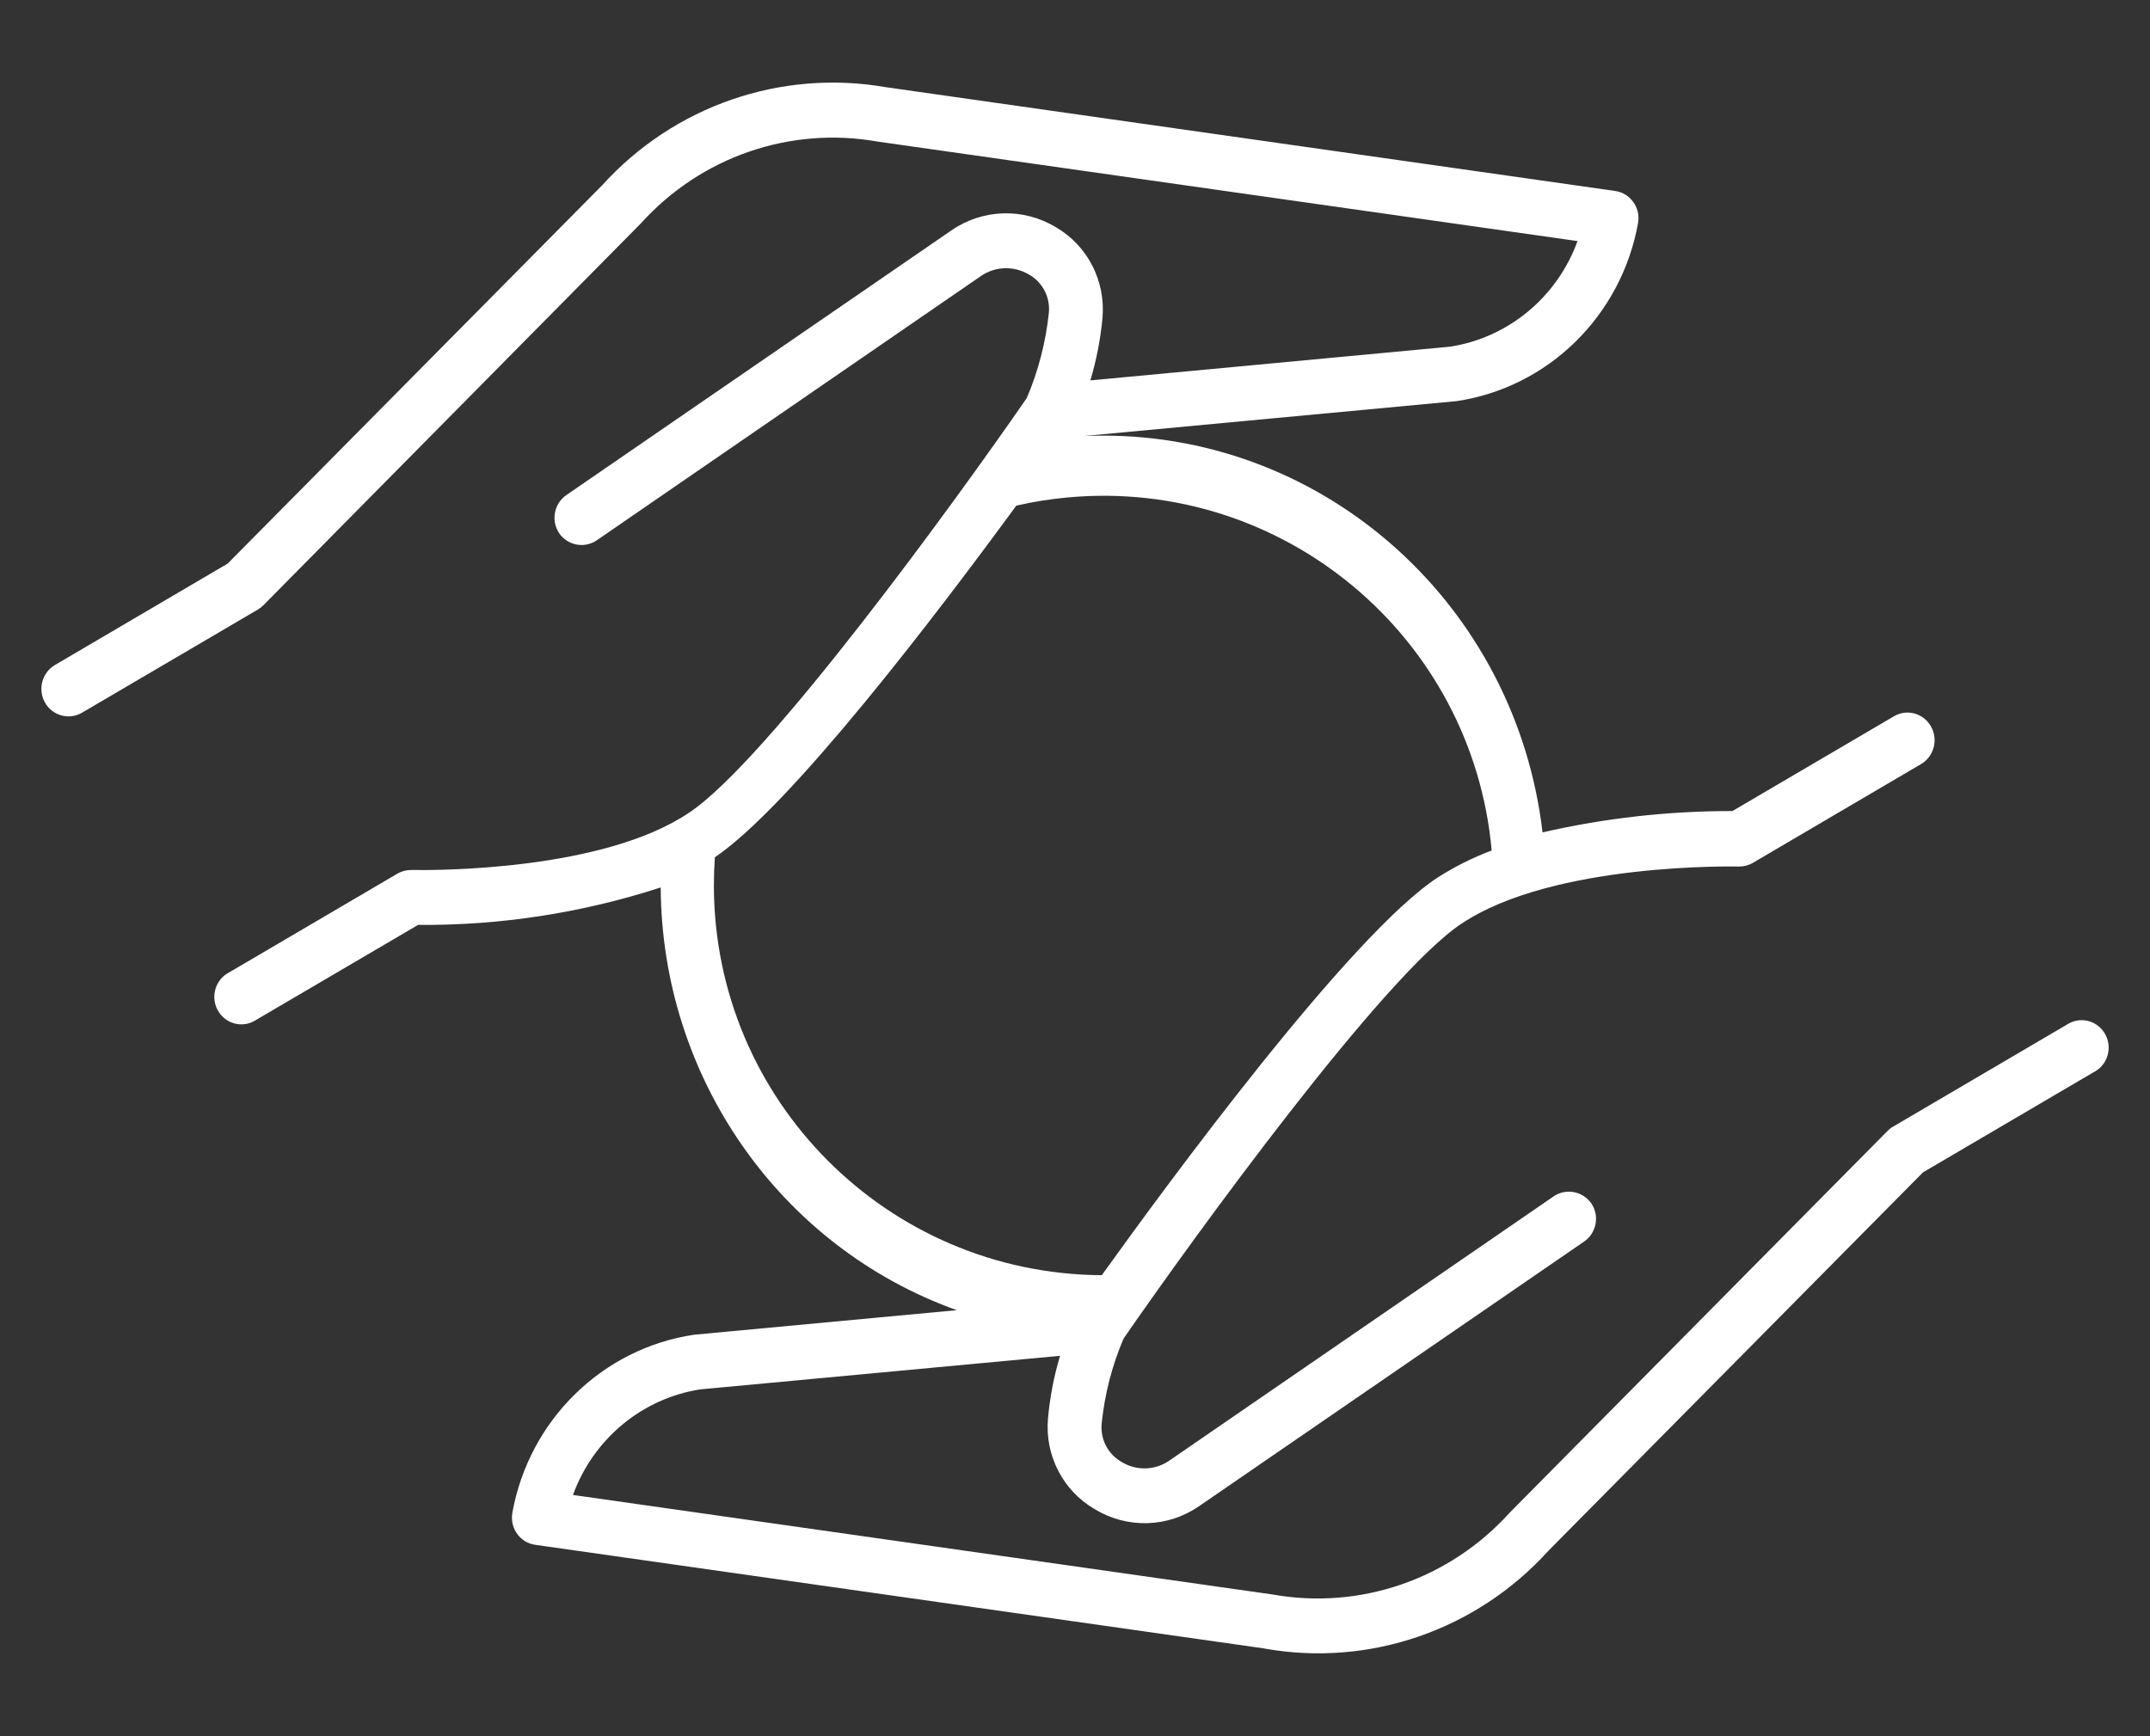
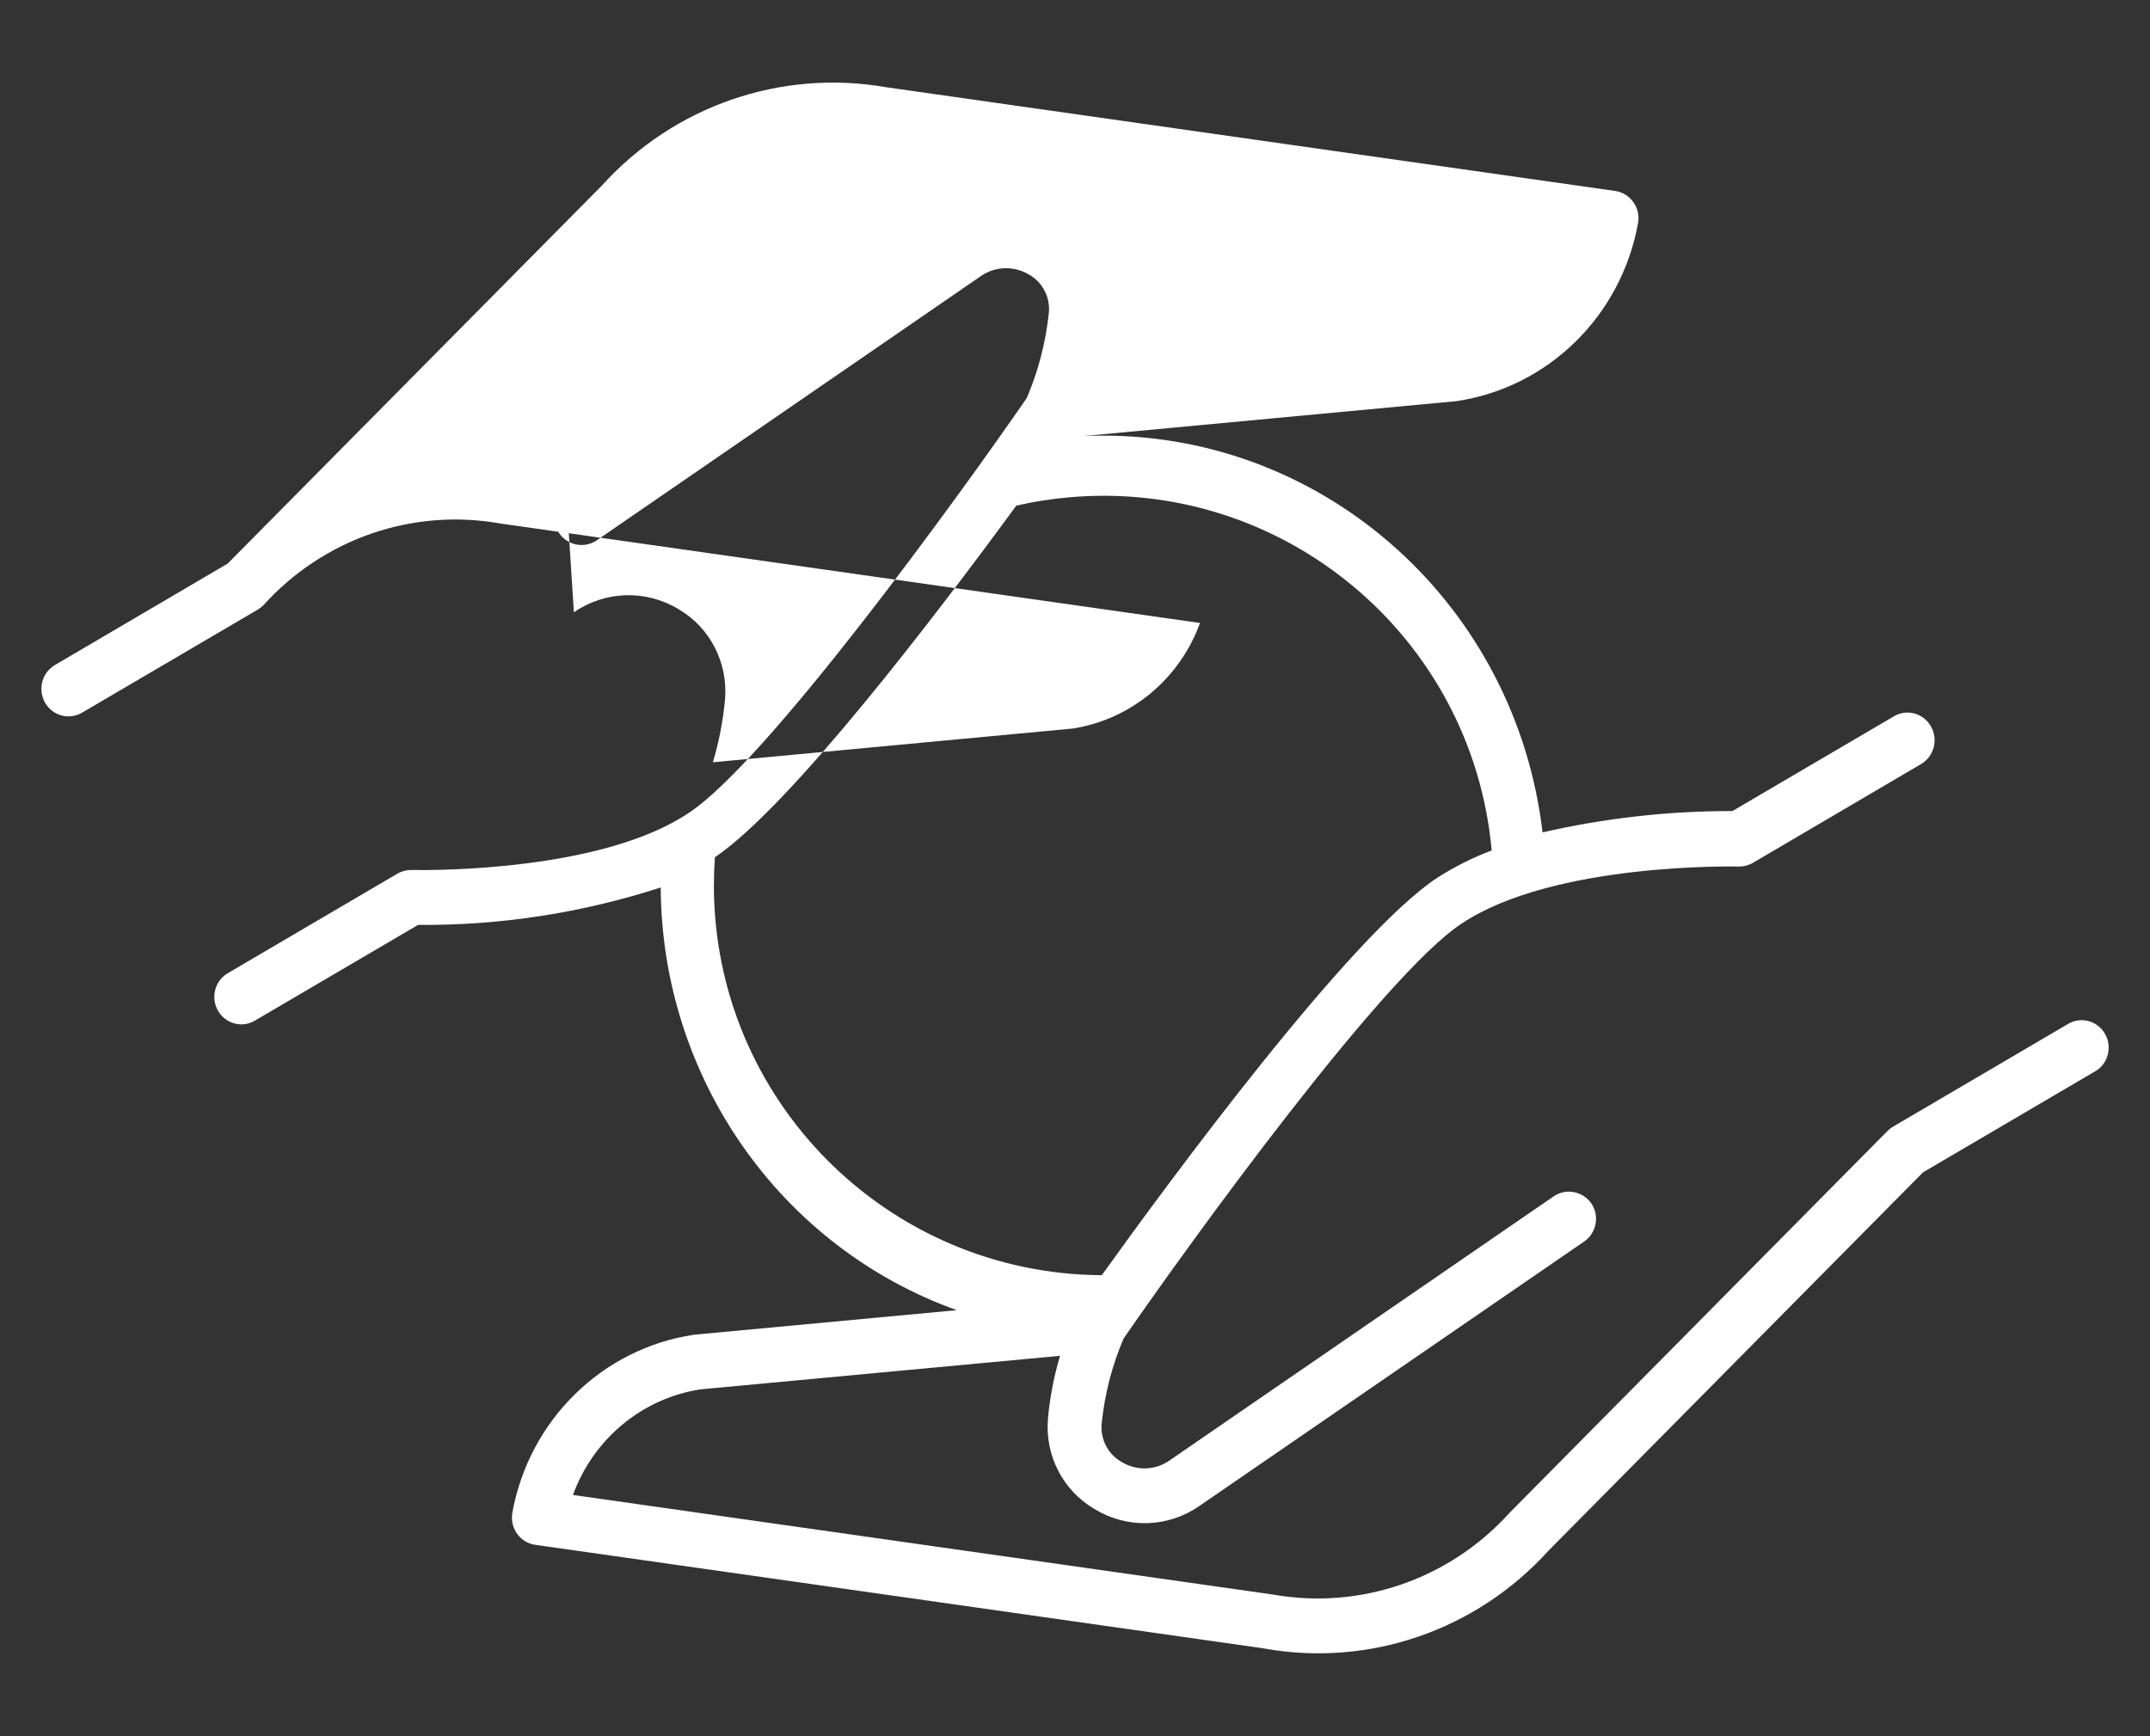
<svg xmlns="http://www.w3.org/2000/svg" version="1.1" id="Layer_1" x="0px" y="0px" viewBox="0 0 260 210" style="enable-background:new 0 0 260 210;" xml:space="preserve">
  <rect x="0" y="0" width="260" height="210" fill="#333333" stroke="none" />
  <style type="text/css">
	.st0{fill:#FFFFFF;}
</style>
  <g>
-     <path class="st0" d="M254.61,125.14c-0.86-1.61-2.84-2.22-4.42-1.35l-21.29,12.5c-0.25,0.14-0.47,0.32-0.67,0.53l-45.67,46.15   c-7.27,8.05-18.07,11.78-28.66,9.89l-84.61-12.04c2.47-6.79,8.37-11.68,15.4-12.77l43.5-4.06c-0.74,2.48-1.23,5.03-1.46,7.61   c-0.38,4.44,1.81,8.69,5.61,10.91c3.93,2.42,8.89,2.29,12.69-0.35l46.54-31.99l0,0c1.49-1.02,1.89-3.09,0.88-4.6   c-1.03-1.48-3.03-1.88-4.53-0.89l-46.55,32.01c-1.72,1.17-3.95,1.23-5.73,0.14c-1.63-0.91-2.58-2.72-2.42-4.6   c0.36-3.56,1.25-7.04,2.65-10.32c8.35-12.09,31.44-43.96,40.86-50.18c11.11-7.45,33.31-6.92,33.54-6.92   c0.6,0.01,1.19-0.14,1.7-0.44l20.34-11.95c1.57-0.92,2.11-2.96,1.2-4.56s-2.91-2.15-4.48-1.22L209.5,98.1   c-7.72-0.01-15.43,0.85-22.96,2.58c-3.21-27.37-26.03-47.99-53.14-47.99c-0.78,0-1.56,0.02-2.34,0.05l45.07-4.22   c11.1-1.65,19.93-10.31,21.96-21.53c0.01-0.04,0.01-0.08,0.02-0.12c0.26-1.82-0.99-3.51-2.77-3.77l-88.18-12.55   C94.47,8.33,81.52,12.79,72.8,22.43L27.53,68.17L6.62,80.45c-1.54,0.92-2.07,2.93-1.19,4.51c0.89,1.6,2.89,2.16,4.46,1.26   l21.29-12.49c0.24-0.14,0.47-0.32,0.67-0.52L77.5,27.02c7.27-8.06,18.07-11.78,28.66-9.89l84.61,12.03   c-2.47,6.79-8.37,11.68-15.4,12.77l-43.51,4.08c0.74-2.48,1.23-5.03,1.47-7.6c0.37-4.44-1.81-8.69-5.61-10.91   c-3.93-2.39-8.88-2.25-12.67,0.37L68.49,59.88c-1.49,1.03-1.88,3.09-0.88,4.6c1.02,1.49,3.03,1.89,4.53,0.89l46.54-32.02   c1.73-1.16,3.95-1.21,5.74-0.15c1.64,0.91,2.59,2.72,2.42,4.61c-0.37,3.56-1.27,7.05-2.67,10.33   c-8.34,12.09-31.44,43.96-40.86,50.17c-10.36,6.99-30.49,6.96-33.24,6.92h-0.31c-0.6-0.01-1.19,0.14-1.7,0.44l-20.34,11.94   c-0.12,0.06-0.23,0.13-0.34,0.2c-1.5,1.01-1.92,3.07-0.92,4.6s3.02,1.95,4.53,0.94l19.57-11.48c9.96,0.08,19.86-1.45,29.34-4.53   c0.12,23.02,14.45,43.48,35.8,51.13l-31.78,2.97C72.83,163.1,64,171.75,61.96,182.96c-0.01,0.05-0.02,0.1-0.02,0.15   c-0.25,1.81,1,3.49,2.78,3.74l88.19,12.54v0.01c12.69,2.26,25.64-2.21,34.36-11.85l45.28-45.75l20.92-12.28   C254.92,128.62,255.43,126.69,254.61,125.14z M86.33,107.11c0-1.15,0.04-2.28,0.12-3.42c9.19-6.21,26.78-29.32,36.45-42.53   c2.07-0.48,4.18-0.81,6.3-1c25.93-2.34,48.85,16.78,51.19,42.71c-2.27,0.85-4.44,1.94-6.49,3.24   c-10.55,6.85-32.78,37.14-40.66,48.13C107.3,154.09,86.35,133.04,86.33,107.11z" />
+     <path class="st0" d="M254.61,125.14c-0.86-1.61-2.84-2.22-4.42-1.35l-21.29,12.5c-0.25,0.14-0.47,0.32-0.67,0.53l-45.67,46.15   c-7.27,8.05-18.07,11.78-28.66,9.89l-84.61-12.04c2.47-6.79,8.37-11.68,15.4-12.77l43.5-4.06c-0.74,2.48-1.23,5.03-1.46,7.61   c-0.38,4.44,1.81,8.69,5.61,10.91c3.93,2.42,8.89,2.29,12.69-0.35l46.54-31.99l0,0c1.49-1.02,1.89-3.09,0.88-4.6   c-1.03-1.48-3.03-1.88-4.53-0.89l-46.55,32.01c-1.72,1.17-3.95,1.23-5.73,0.14c-1.63-0.91-2.58-2.72-2.42-4.6   c0.36-3.56,1.25-7.04,2.65-10.32c8.35-12.09,31.44-43.96,40.86-50.18c11.11-7.45,33.31-6.92,33.54-6.92   c0.6,0.01,1.19-0.14,1.7-0.44l20.34-11.95c1.57-0.92,2.11-2.96,1.2-4.56s-2.91-2.15-4.48-1.22L209.5,98.1   c-7.72-0.01-15.43,0.85-22.96,2.58c-3.21-27.37-26.03-47.99-53.14-47.99c-0.78,0-1.56,0.02-2.34,0.05l45.07-4.22   c11.1-1.65,19.93-10.31,21.96-21.53c0.01-0.04,0.01-0.08,0.02-0.12c0.26-1.82-0.99-3.51-2.77-3.77l-88.18-12.55   C94.47,8.33,81.52,12.79,72.8,22.43L27.53,68.17L6.62,80.45c-1.54,0.92-2.07,2.93-1.19,4.51c0.89,1.6,2.89,2.16,4.46,1.26   l21.29-12.49c0.24-0.14,0.47-0.32,0.67-0.52c7.27-8.06,18.07-11.78,28.66-9.89l84.61,12.03   c-2.47,6.79-8.37,11.68-15.4,12.77l-43.51,4.08c0.74-2.48,1.23-5.03,1.47-7.6c0.37-4.44-1.81-8.69-5.61-10.91   c-3.93-2.39-8.88-2.25-12.67,0.37L68.49,59.88c-1.49,1.03-1.88,3.09-0.88,4.6c1.02,1.49,3.03,1.89,4.53,0.89l46.54-32.02   c1.73-1.16,3.95-1.21,5.74-0.15c1.64,0.91,2.59,2.72,2.42,4.61c-0.37,3.56-1.27,7.05-2.67,10.33   c-8.34,12.09-31.44,43.96-40.86,50.17c-10.36,6.99-30.49,6.96-33.24,6.92h-0.31c-0.6-0.01-1.19,0.14-1.7,0.44l-20.34,11.94   c-0.12,0.06-0.23,0.13-0.34,0.2c-1.5,1.01-1.92,3.07-0.92,4.6s3.02,1.95,4.53,0.94l19.57-11.48c9.96,0.08,19.86-1.45,29.34-4.53   c0.12,23.02,14.45,43.48,35.8,51.13l-31.78,2.97C72.83,163.1,64,171.75,61.96,182.96c-0.01,0.05-0.02,0.1-0.02,0.15   c-0.25,1.81,1,3.49,2.78,3.74l88.19,12.54v0.01c12.69,2.26,25.64-2.21,34.36-11.85l45.28-45.75l20.92-12.28   C254.92,128.62,255.43,126.69,254.61,125.14z M86.33,107.11c0-1.15,0.04-2.28,0.12-3.42c9.19-6.21,26.78-29.32,36.45-42.53   c2.07-0.48,4.18-0.81,6.3-1c25.93-2.34,48.85,16.78,51.19,42.71c-2.27,0.85-4.44,1.94-6.49,3.24   c-10.55,6.85-32.78,37.14-40.66,48.13C107.3,154.09,86.35,133.04,86.33,107.11z" />
  </g>
</svg>